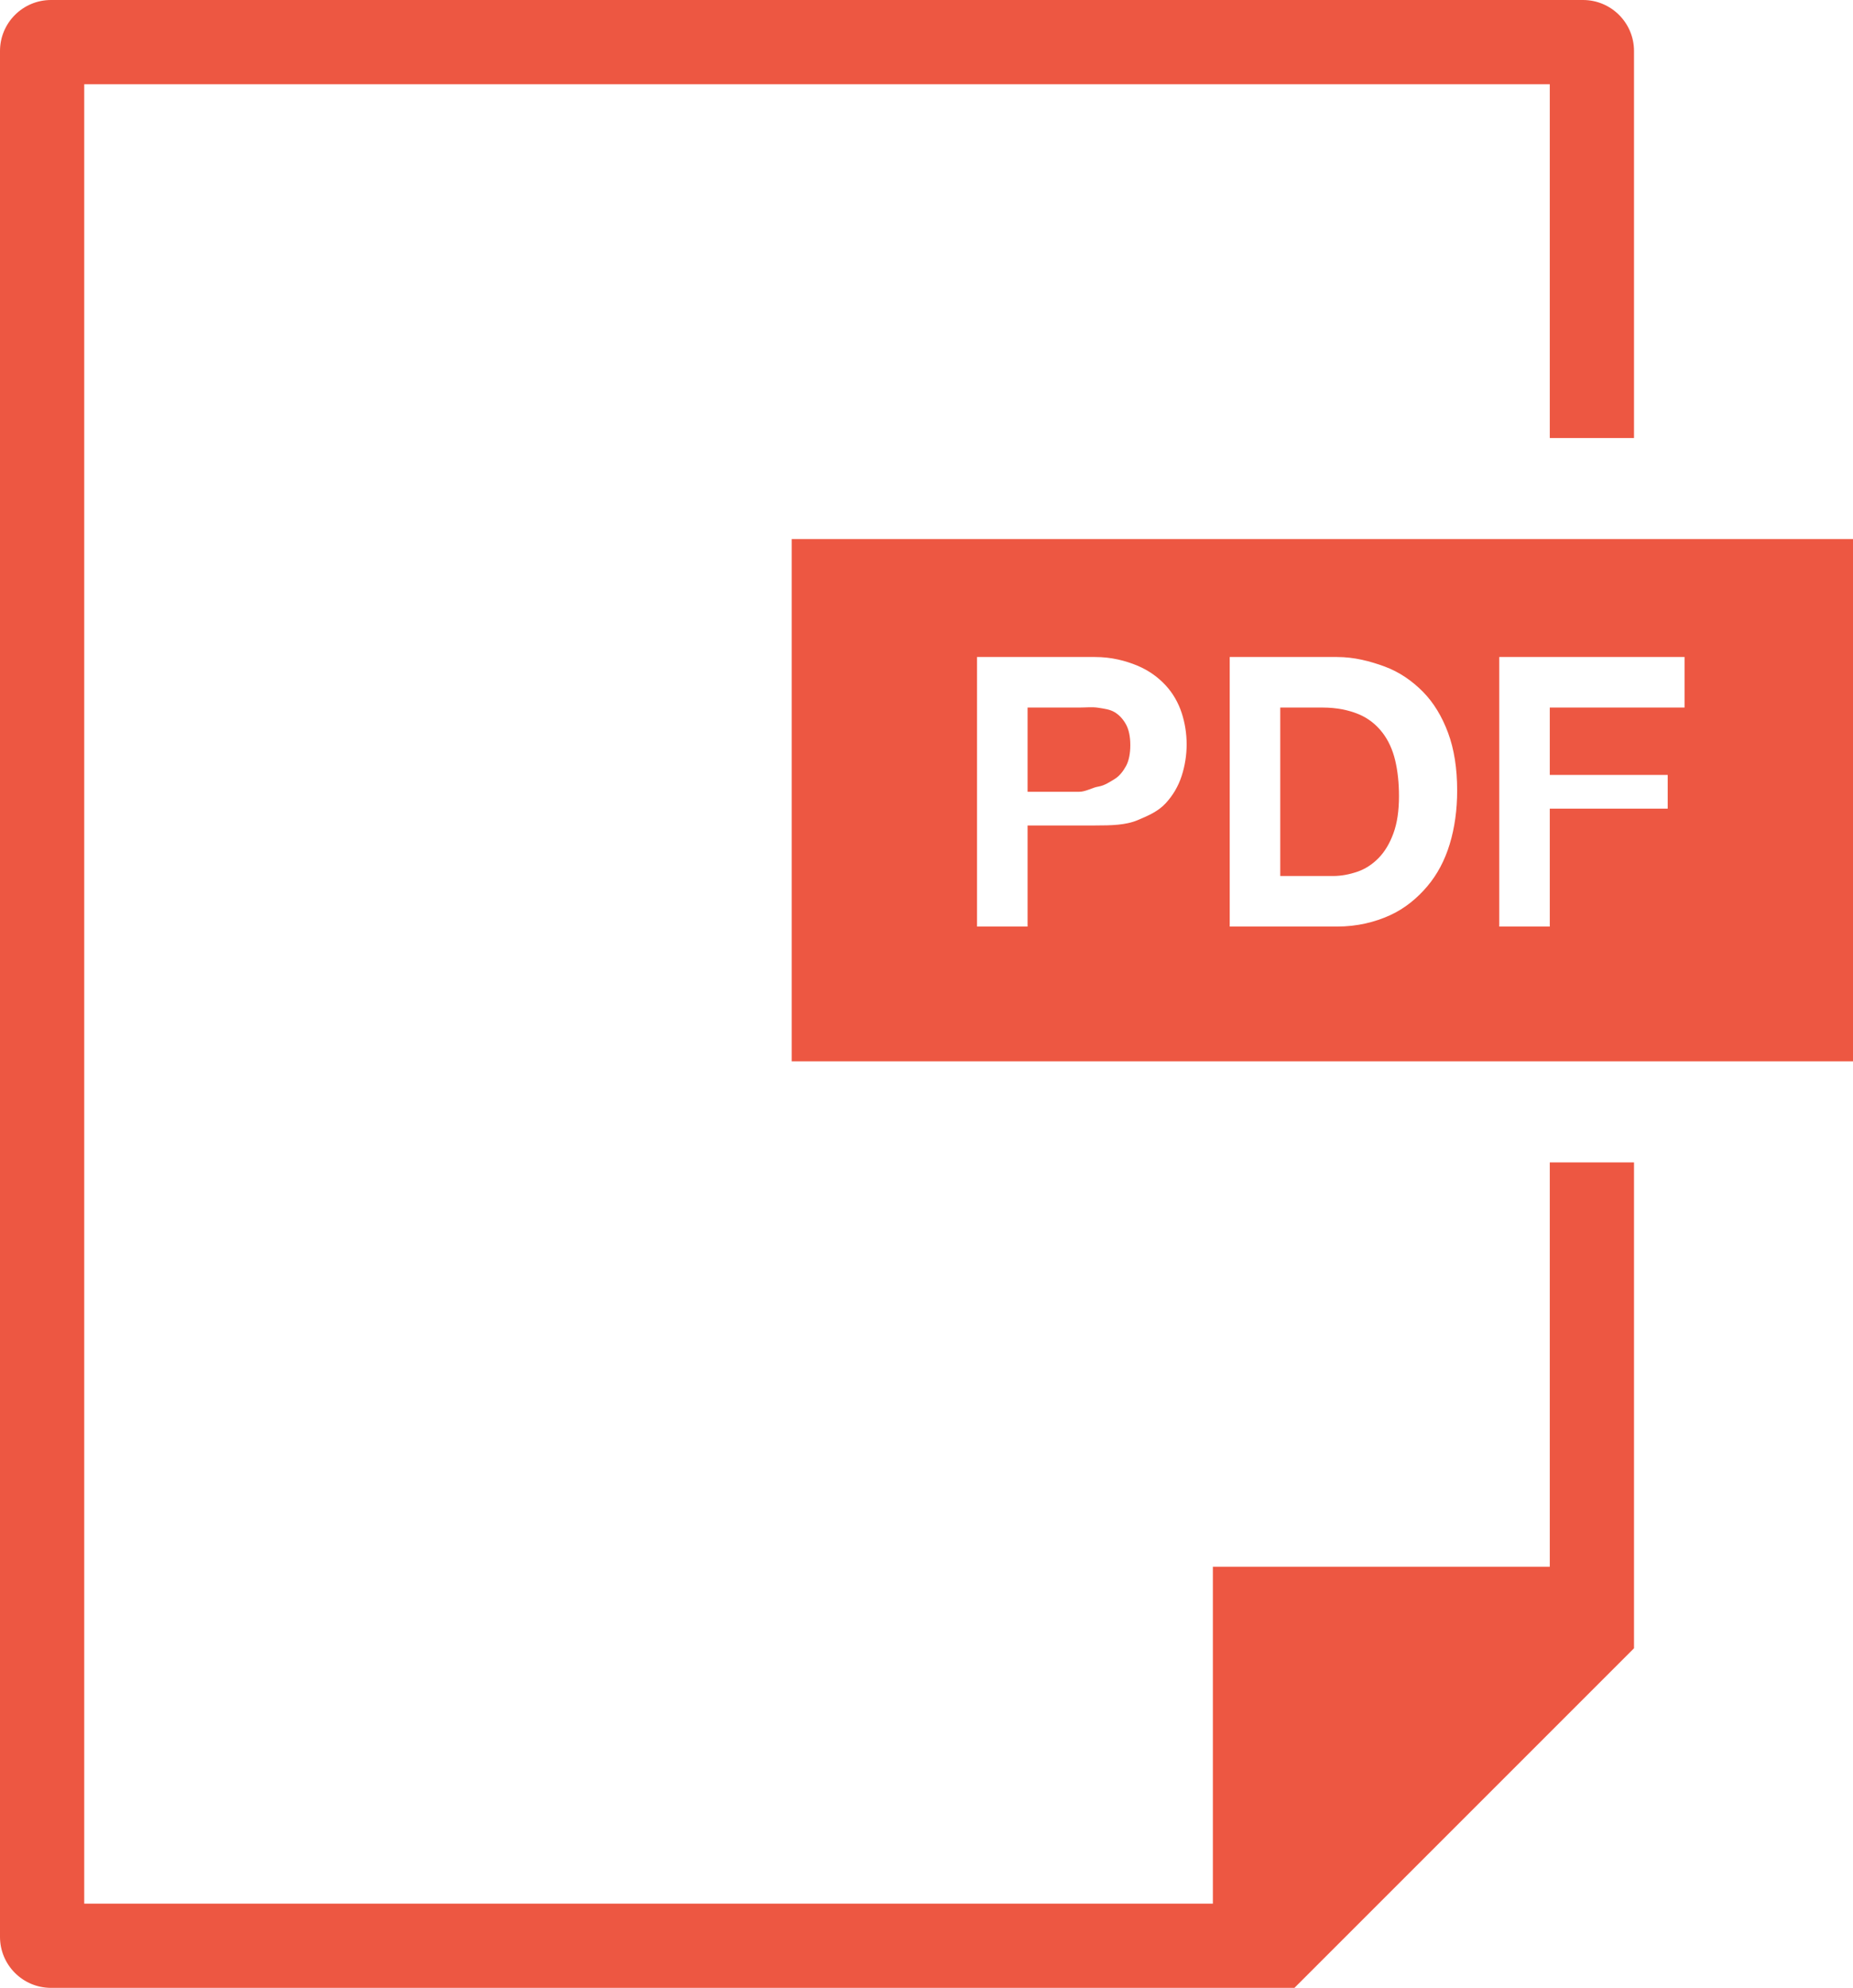
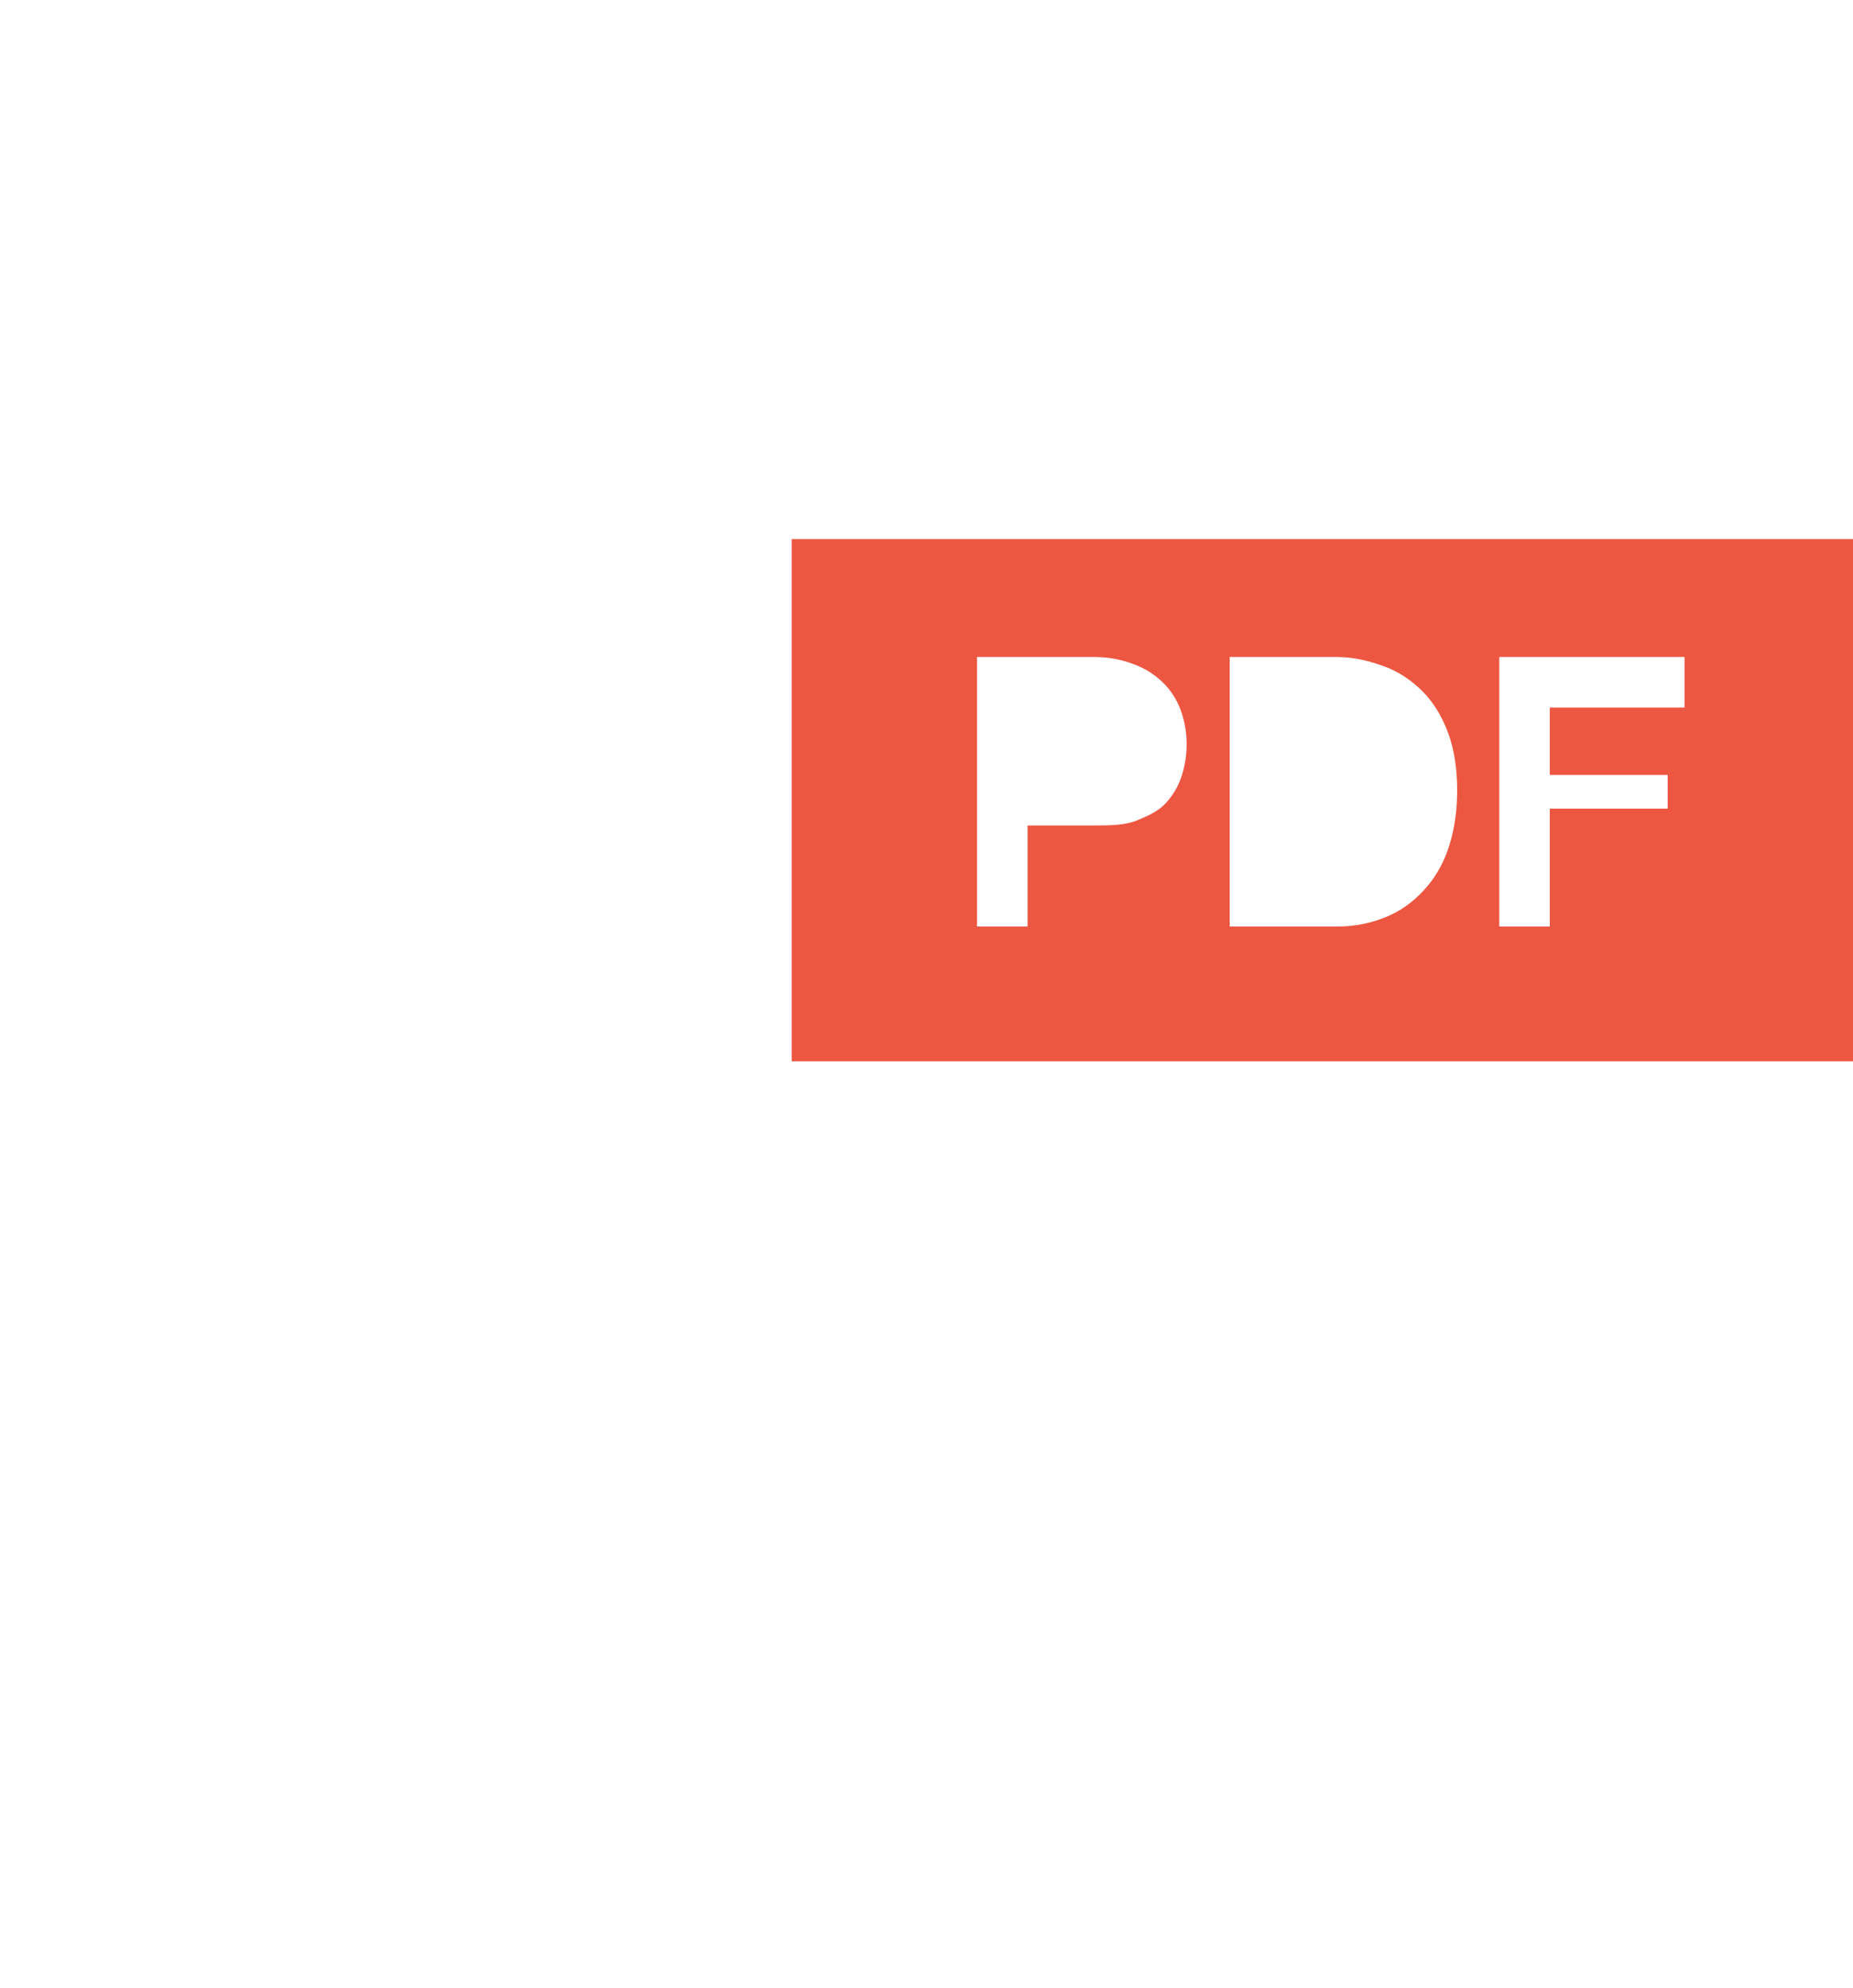
<svg xmlns="http://www.w3.org/2000/svg" version="1.1" x="0px" y="0px" viewBox="0 0 110 118" style="enable-background:new 0 0 110 118;" xml:space="preserve">
  <g id="pdf">
    <g>
-       <path style="fill:#ED5742;" d="M92,93H72v20H5.723H5V5h0.723H92v21h5V3.028C97,1.356,95.644,0,93.972,0H3.028    C1.356,0,0,1.356,0,3.028v111.944C0,116.644,1.356,118,3.028,118h68.548h5.265L97,97.841v-5.265V69h-5V93z" />
-       <path style="fill:#ED5742;" d="M66.174,42.279c-0.278-0.168-0.602-0.208-0.968-0.266S64.458,42,64.062,42H61v5h3.062    c0.396,0,0.777-0.25,1.144-0.309s0.689-0.283,0.968-0.452c0.279-0.168,0.503-0.462,0.672-0.77    c0.168-0.308,0.253-0.739,0.253-1.238s-0.085-0.916-0.253-1.224C66.677,42.7,66.453,42.448,66.174,42.279z" />
-       <path style="fill:#ED5742;" d="M82.058,43.479c-0.352-0.455-0.817-0.838-1.396-1.08C80.081,42.156,79.366,42,78.516,42H76v10    h3.132c0.499,0,0.982-0.095,1.452-0.257c0.47-0.161,0.888-0.437,1.254-0.811s0.66-0.865,0.88-1.467    c0.221-0.601,0.33-1.336,0.33-2.202c0-0.792-0.077-1.508-0.23-2.146C82.663,44.48,82.41,43.933,82.058,43.479z" />
      <path style="fill:#ED5742;" d="M47,32v31h63V32H47z M70.146,46.063c-0.198,0.609-0.514,1.148-0.946,1.617    s-0.994,0.725-1.683,1.011C66.827,48.978,65.99,49,65.008,49H61v6h-3V39h7.008c0.982,0,1.819,0.226,2.509,0.512    c0.688,0.286,1.25,0.705,1.683,1.174c0.433,0.47,0.748,1.026,0.946,1.627c0.197,0.602,0.297,1.235,0.297,1.88    C70.442,44.825,70.343,45.455,70.146,46.063z M86.062,50.101c-0.294,0.968-0.737,1.804-1.331,2.508    c-0.595,0.704-1.335,1.321-2.223,1.724S80.576,55,79.374,55H73V39h6.374c1.012,0,1.954,0.245,2.827,0.567    c0.872,0.323,1.628,0.849,2.266,1.494c0.639,0.646,1.137,1.473,1.496,2.441c0.359,0.968,0.539,2.115,0.539,3.421    C86.502,48.066,86.355,49.132,86.062,50.101z M100,42h-8v4h7v2h-7v7h-3V39h11V42z" />
    </g>
  </g>
  <g id="Layer_1">
</g>
</svg>